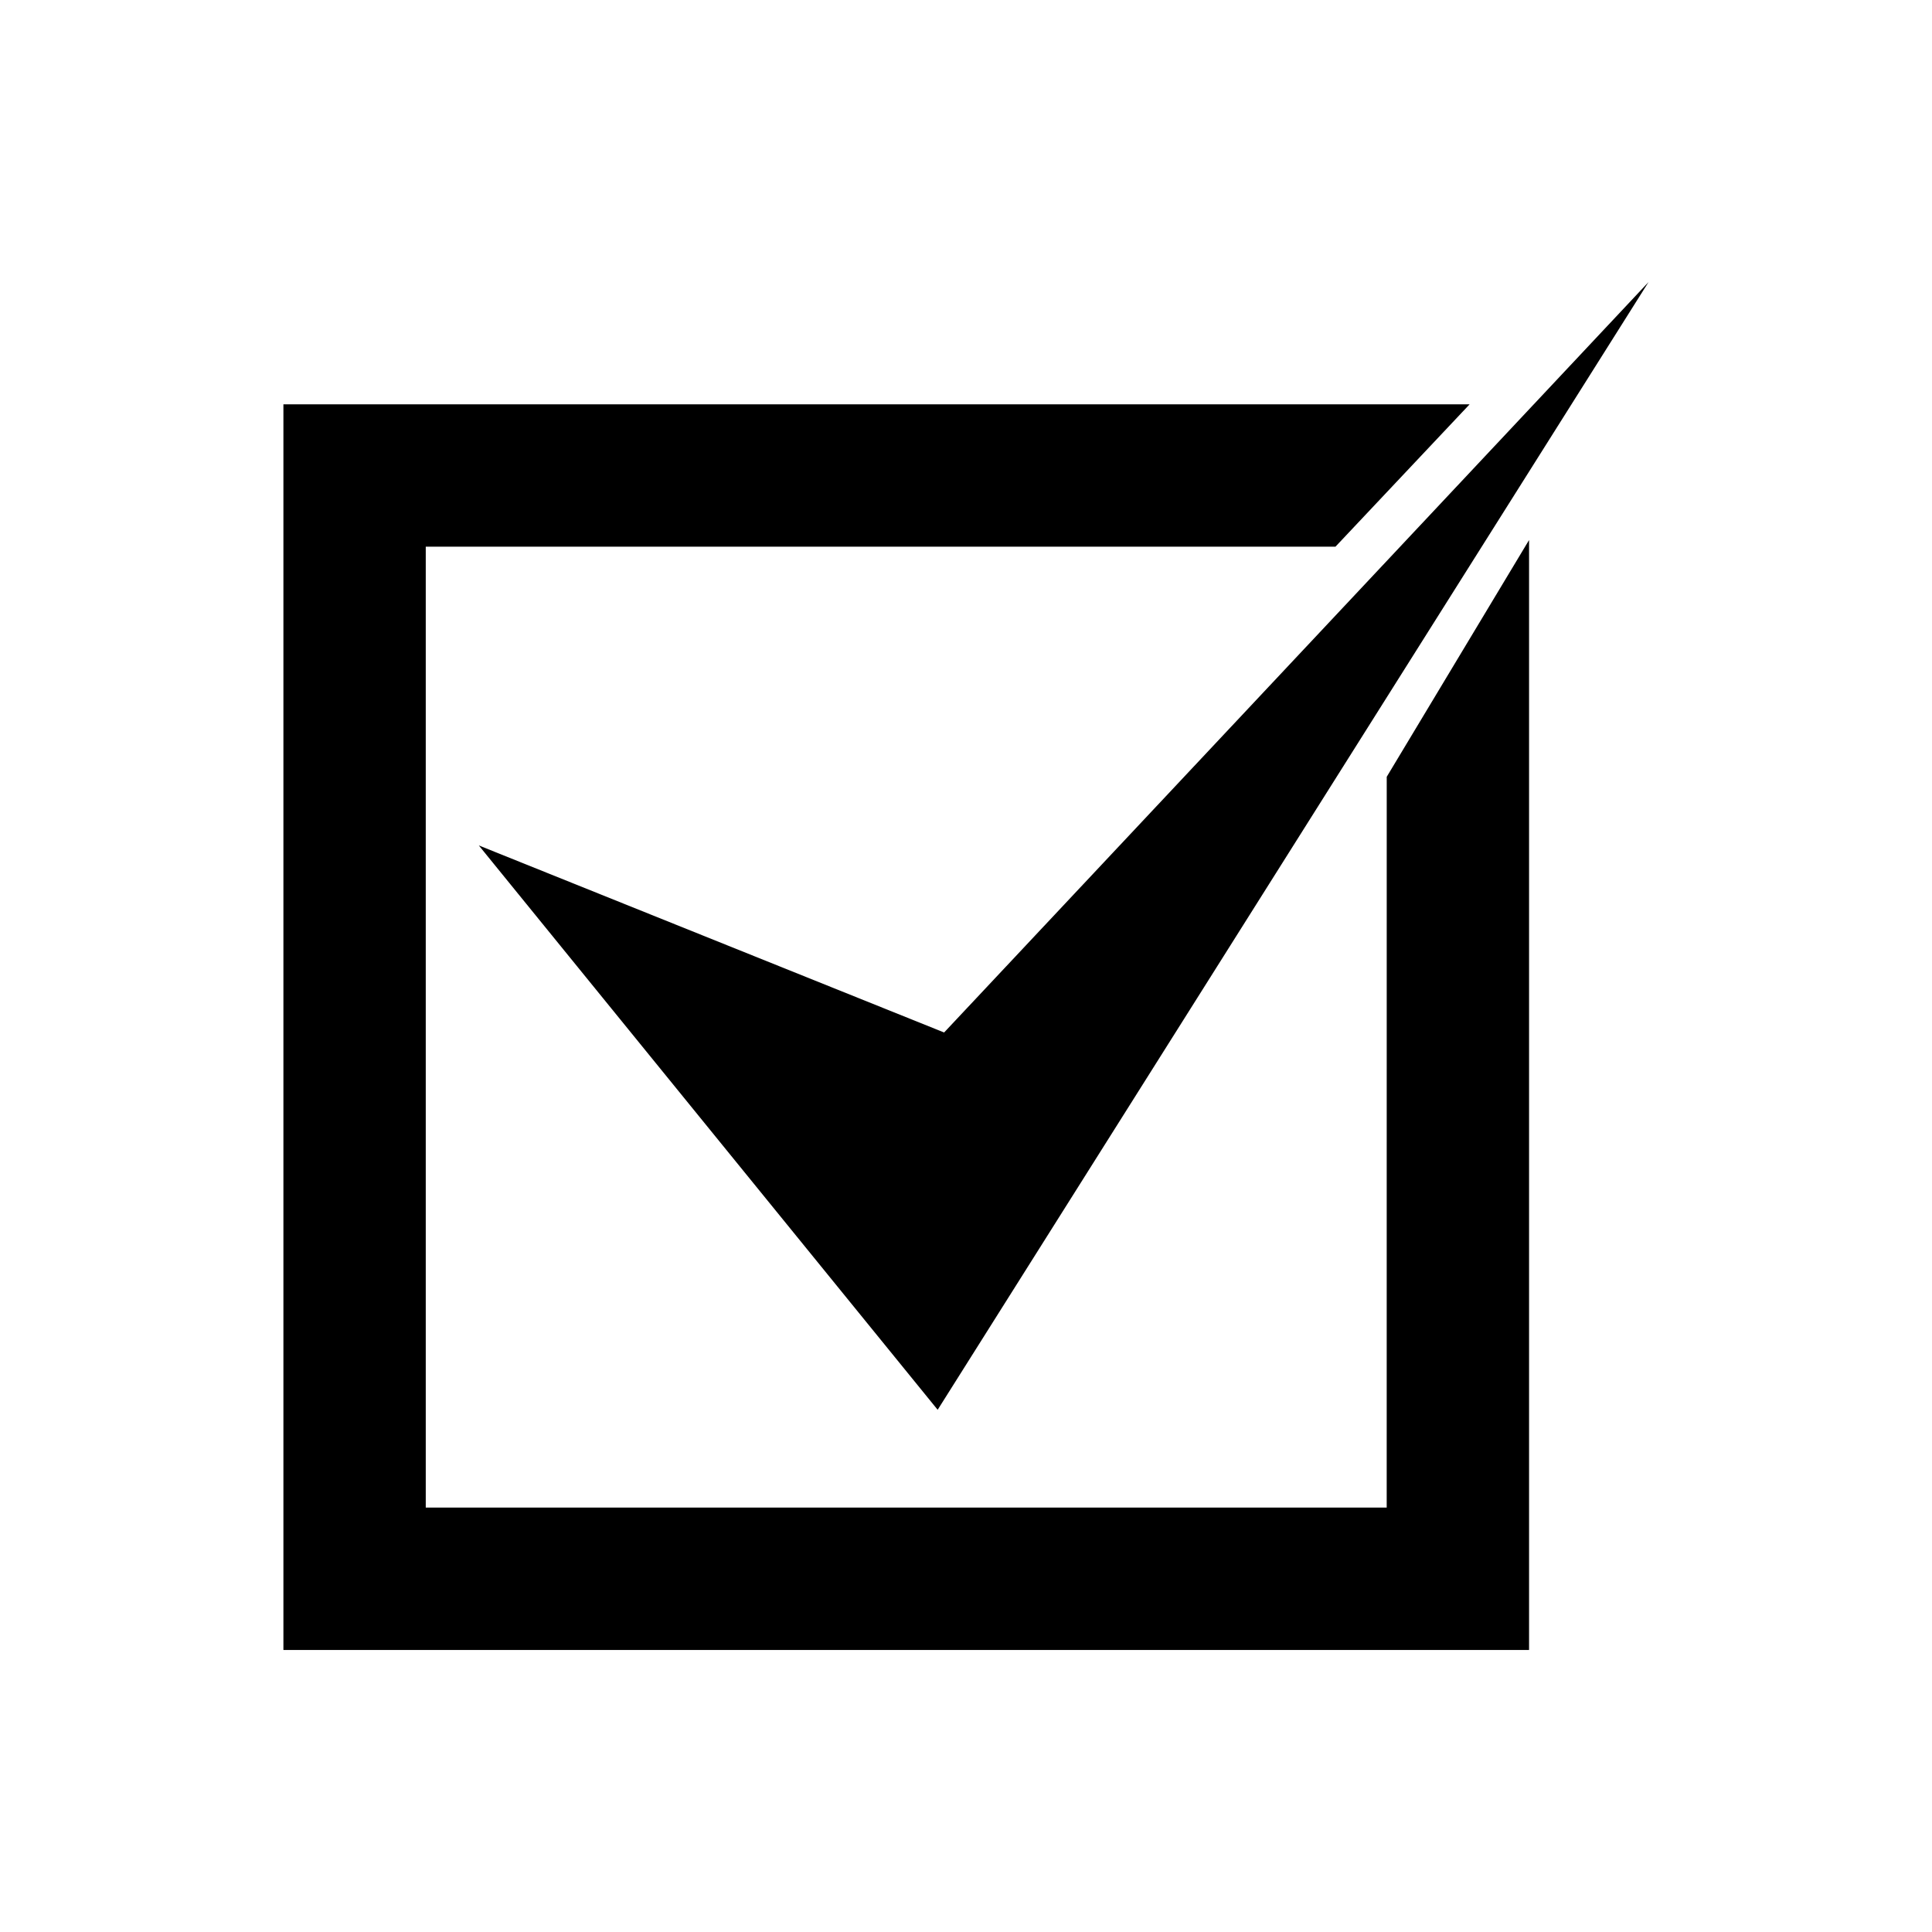
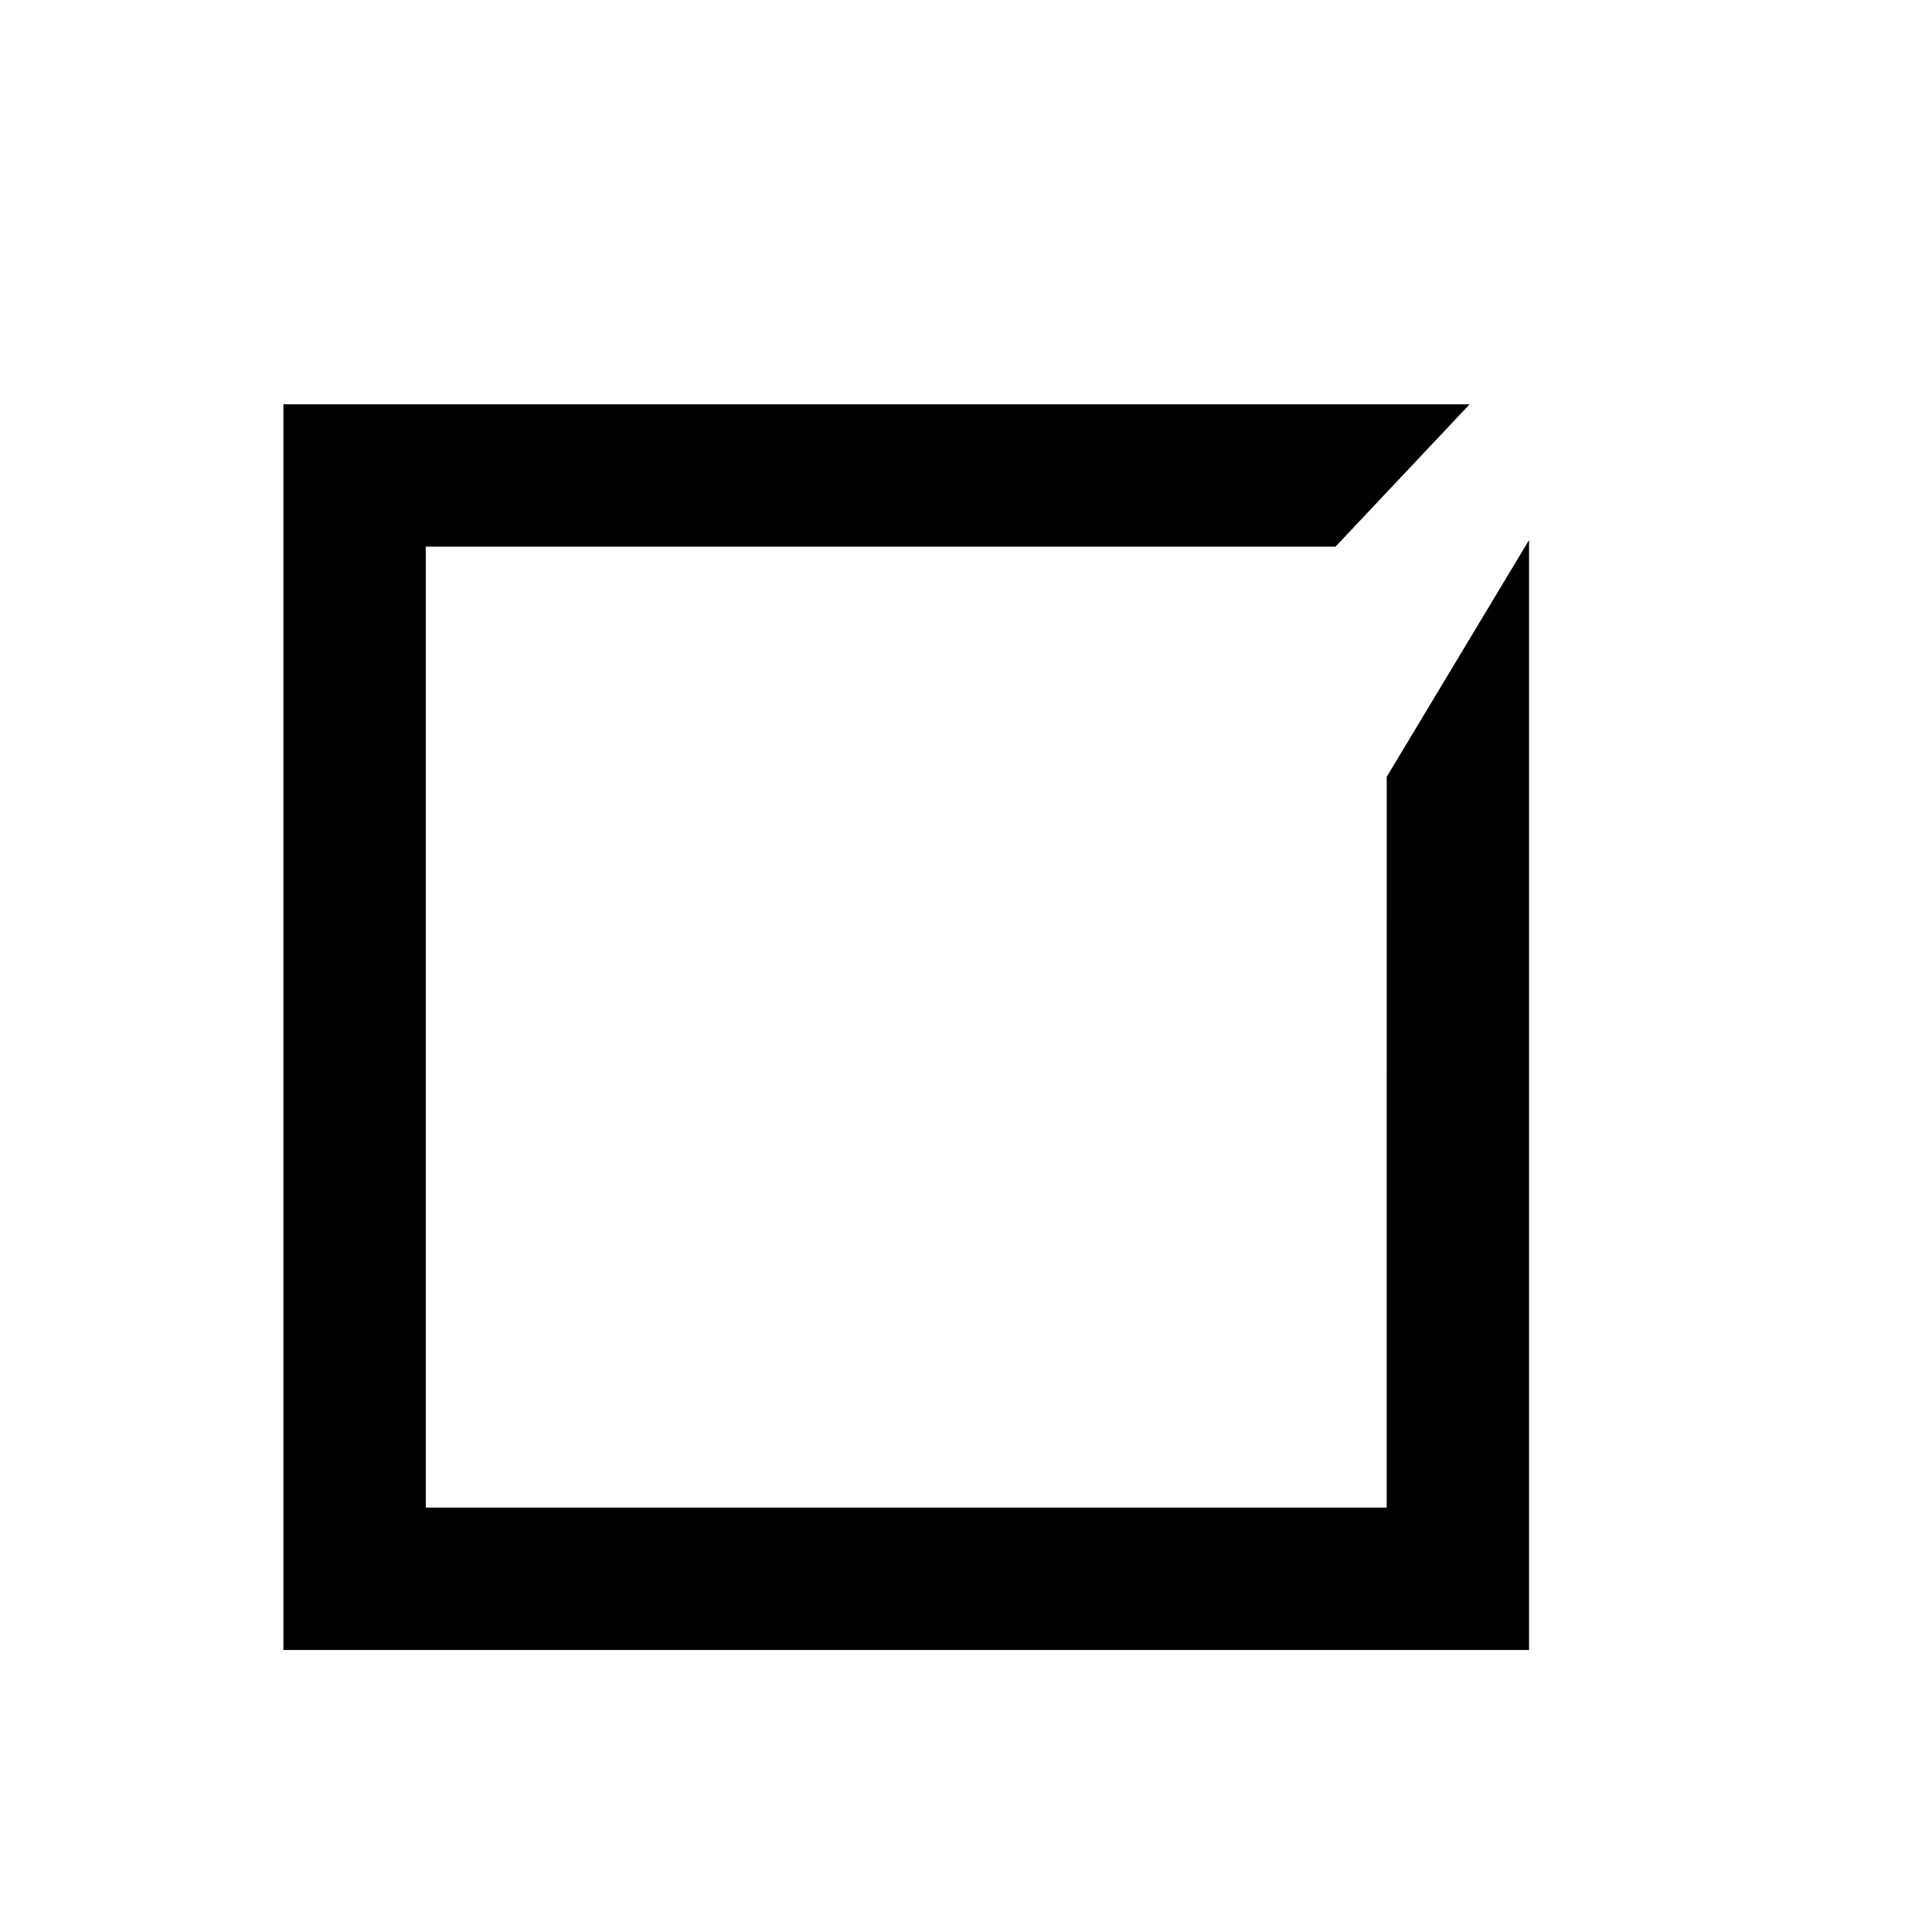
<svg xmlns="http://www.w3.org/2000/svg" fill="#000000" width="800px" height="800px" version="1.1" viewBox="144 144 512 512">
  <g>
-     <path d="m270.89 368.05 121.6 149.56 188.4-298.87-186.69 198.88z" />
    <path d="m511.49 543.53h-254.66v-254.66h241.09l35.547-37.723h-314.36v330.11h330.11v-294.14l-37.719 62.742z" />
  </g>
</svg>